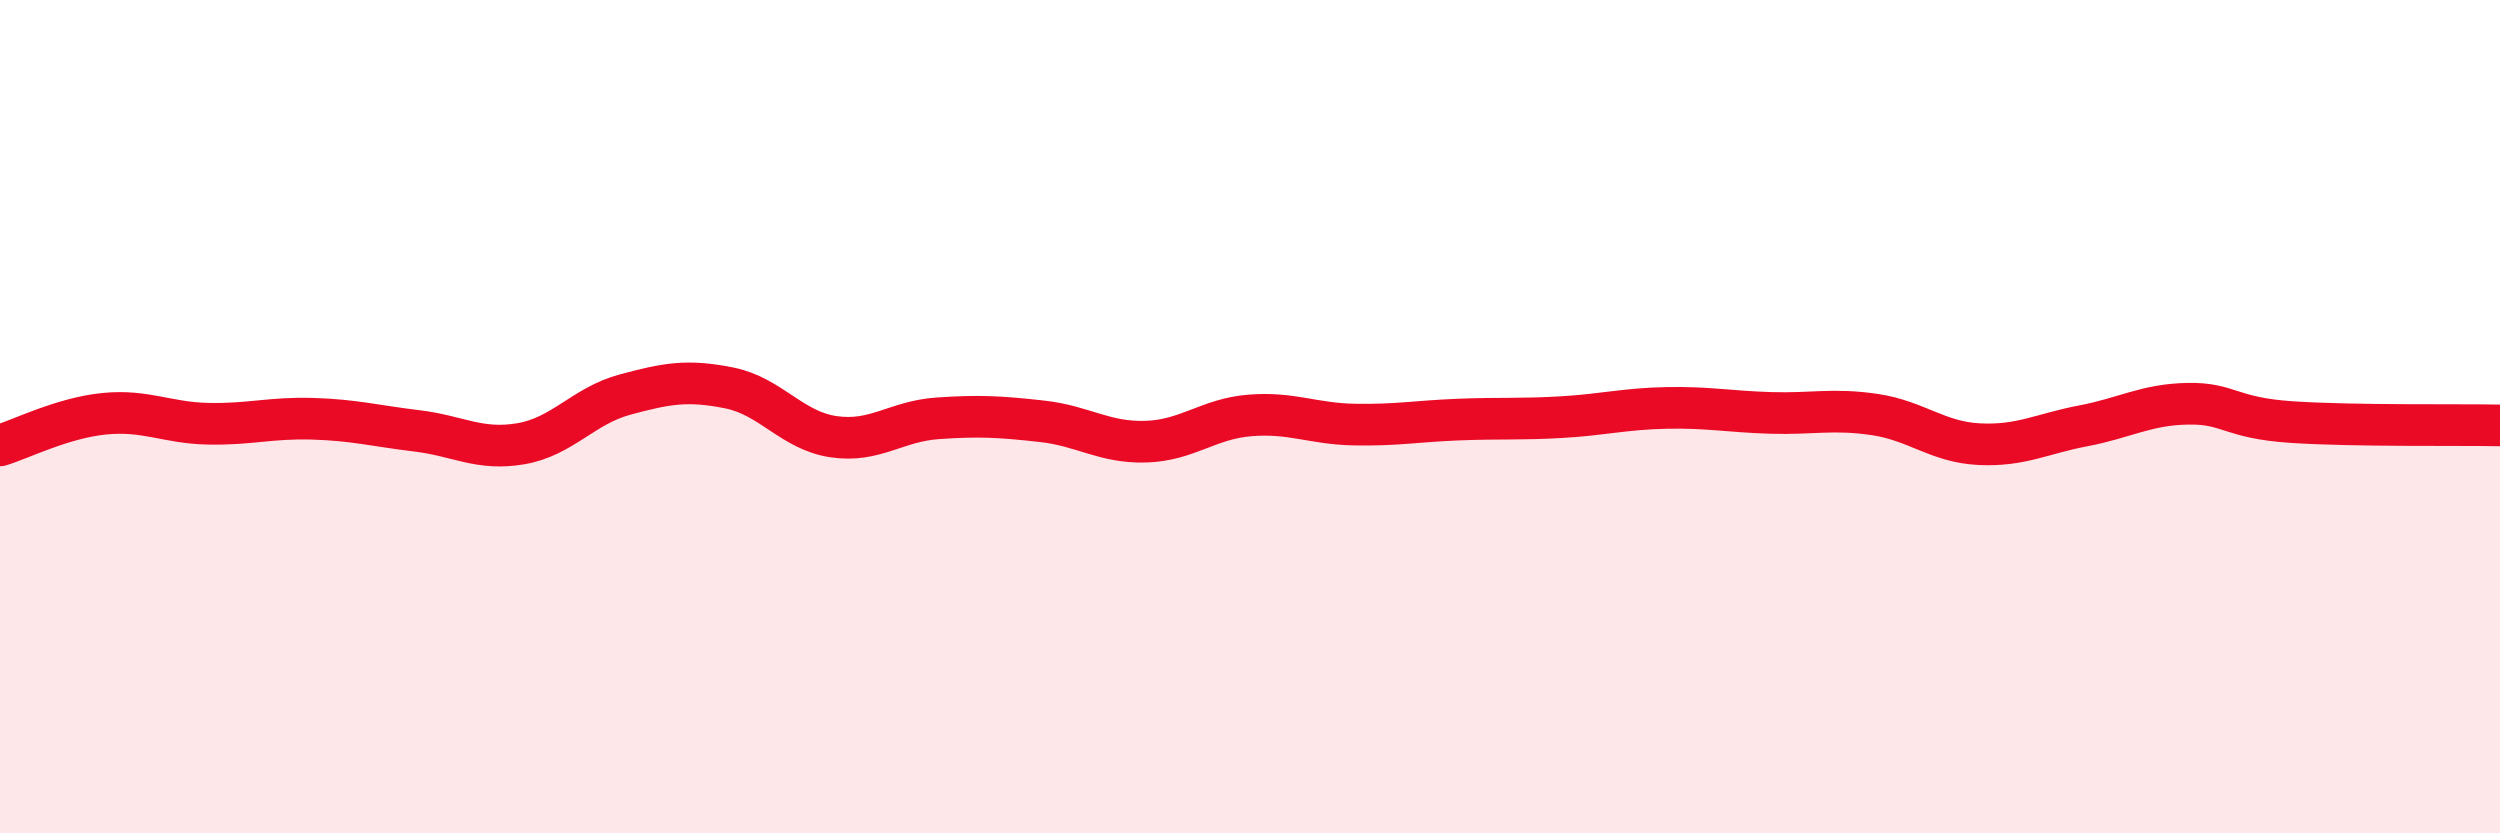
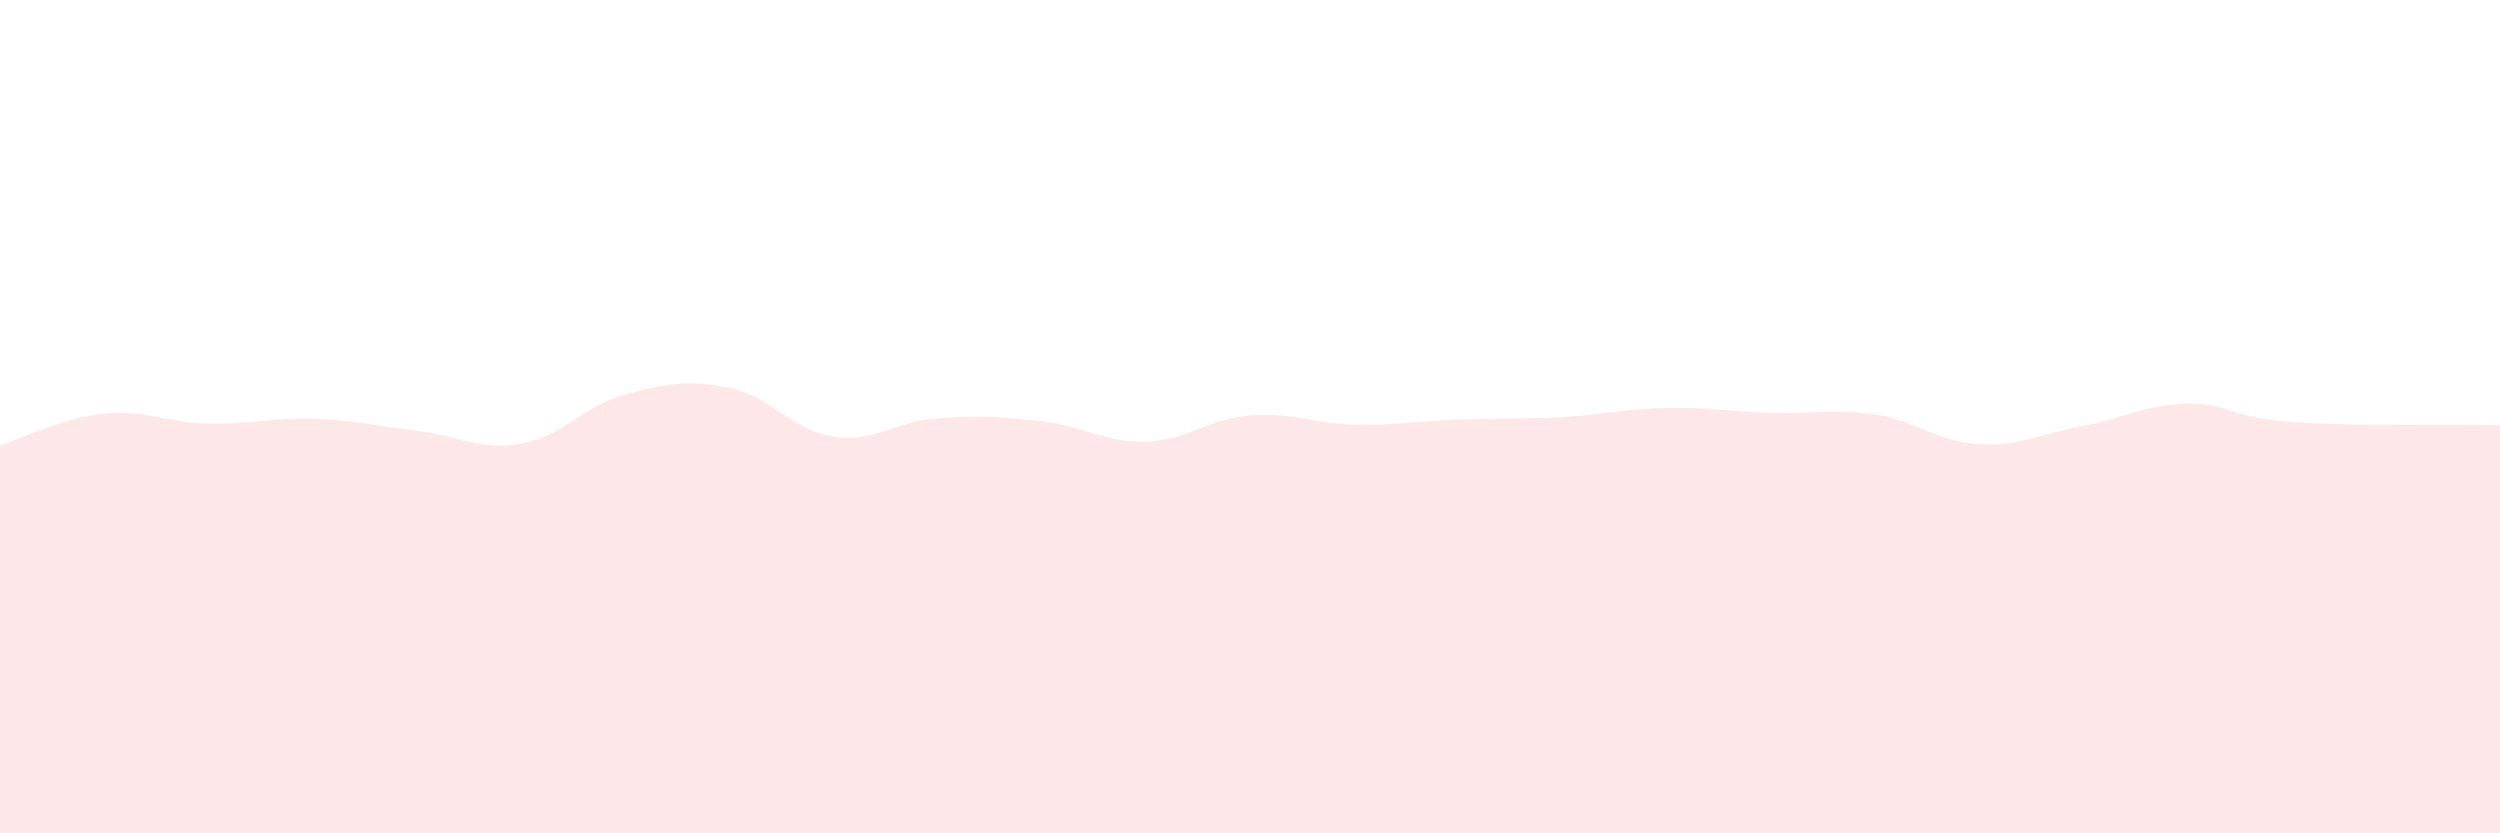
<svg xmlns="http://www.w3.org/2000/svg" width="60" height="20" viewBox="0 0 60 20">
  <path d="M 0,10.69 C 0.5,10.54 1.5,10.03 2.5,9.93 C 3.5,9.83 4,10.15 5,10.17 C 6,10.19 6.5,10.02 7.5,10.05 C 8.5,10.08 9,10.22 10,10.34 C 11,10.46 11.5,10.82 12.5,10.65 C 13.5,10.48 14,9.74 15,9.47 C 16,9.2 16.5,9.11 17.5,9.31 C 18.5,9.51 19,10.33 20,10.48 C 21,10.63 21.5,10.11 22.5,10.04 C 23.5,9.97 24,10 25,10.11 C 26,10.22 26.5,10.63 27.5,10.6 C 28.5,10.57 29,10.05 30,9.97 C 31,9.89 31.5,10.17 32.5,10.19 C 33.5,10.21 34,10.11 35,10.07 C 36,10.03 36.5,10.07 37.5,10.01 C 38.5,9.95 39,9.81 40,9.79 C 41,9.77 41.5,9.88 42.5,9.91 C 43.5,9.94 44,9.8 45,9.95 C 46,10.1 46.5,10.61 47.5,10.66 C 48.5,10.71 49,10.41 50,10.22 C 51,10.03 51.5,9.71 52.5,9.69 C 53.5,9.67 53.5,10.03 55,10.13 C 56.5,10.23 59,10.19 60,10.21L60 20L0 20Z" fill="#EB0A25" opacity="0.1" stroke-linecap="round" stroke-linejoin="round" />
-   <path d="M 0,10.69 C 0.5,10.54 1.5,10.03 2.5,9.93 C 3.5,9.83 4,10.15 5,10.17 C 6,10.19 6.5,10.02 7.5,10.05 C 8.5,10.08 9,10.22 10,10.34 C 11,10.46 11.5,10.82 12.5,10.65 C 13.5,10.48 14,9.74 15,9.47 C 16,9.2 16.5,9.11 17.5,9.31 C 18.5,9.51 19,10.33 20,10.48 C 21,10.63 21.5,10.11 22.5,10.04 C 23.5,9.97 24,10 25,10.11 C 26,10.22 26.5,10.63 27.5,10.6 C 28.5,10.57 29,10.05 30,9.97 C 31,9.89 31.5,10.17 32.5,10.19 C 33.5,10.21 34,10.11 35,10.07 C 36,10.03 36.5,10.07 37.5,10.01 C 38.5,9.95 39,9.81 40,9.79 C 41,9.77 41.5,9.88 42.5,9.91 C 43.5,9.94 44,9.8 45,9.95 C 46,10.1 46.5,10.61 47.5,10.66 C 48.5,10.71 49,10.41 50,10.22 C 51,10.03 51.5,9.71 52.5,9.69 C 53.5,9.67 53.5,10.03 55,10.13 C 56.5,10.23 59,10.19 60,10.21" stroke="#EB0A25" stroke-width="1" fill="none" stroke-linecap="round" stroke-linejoin="round" />
</svg>